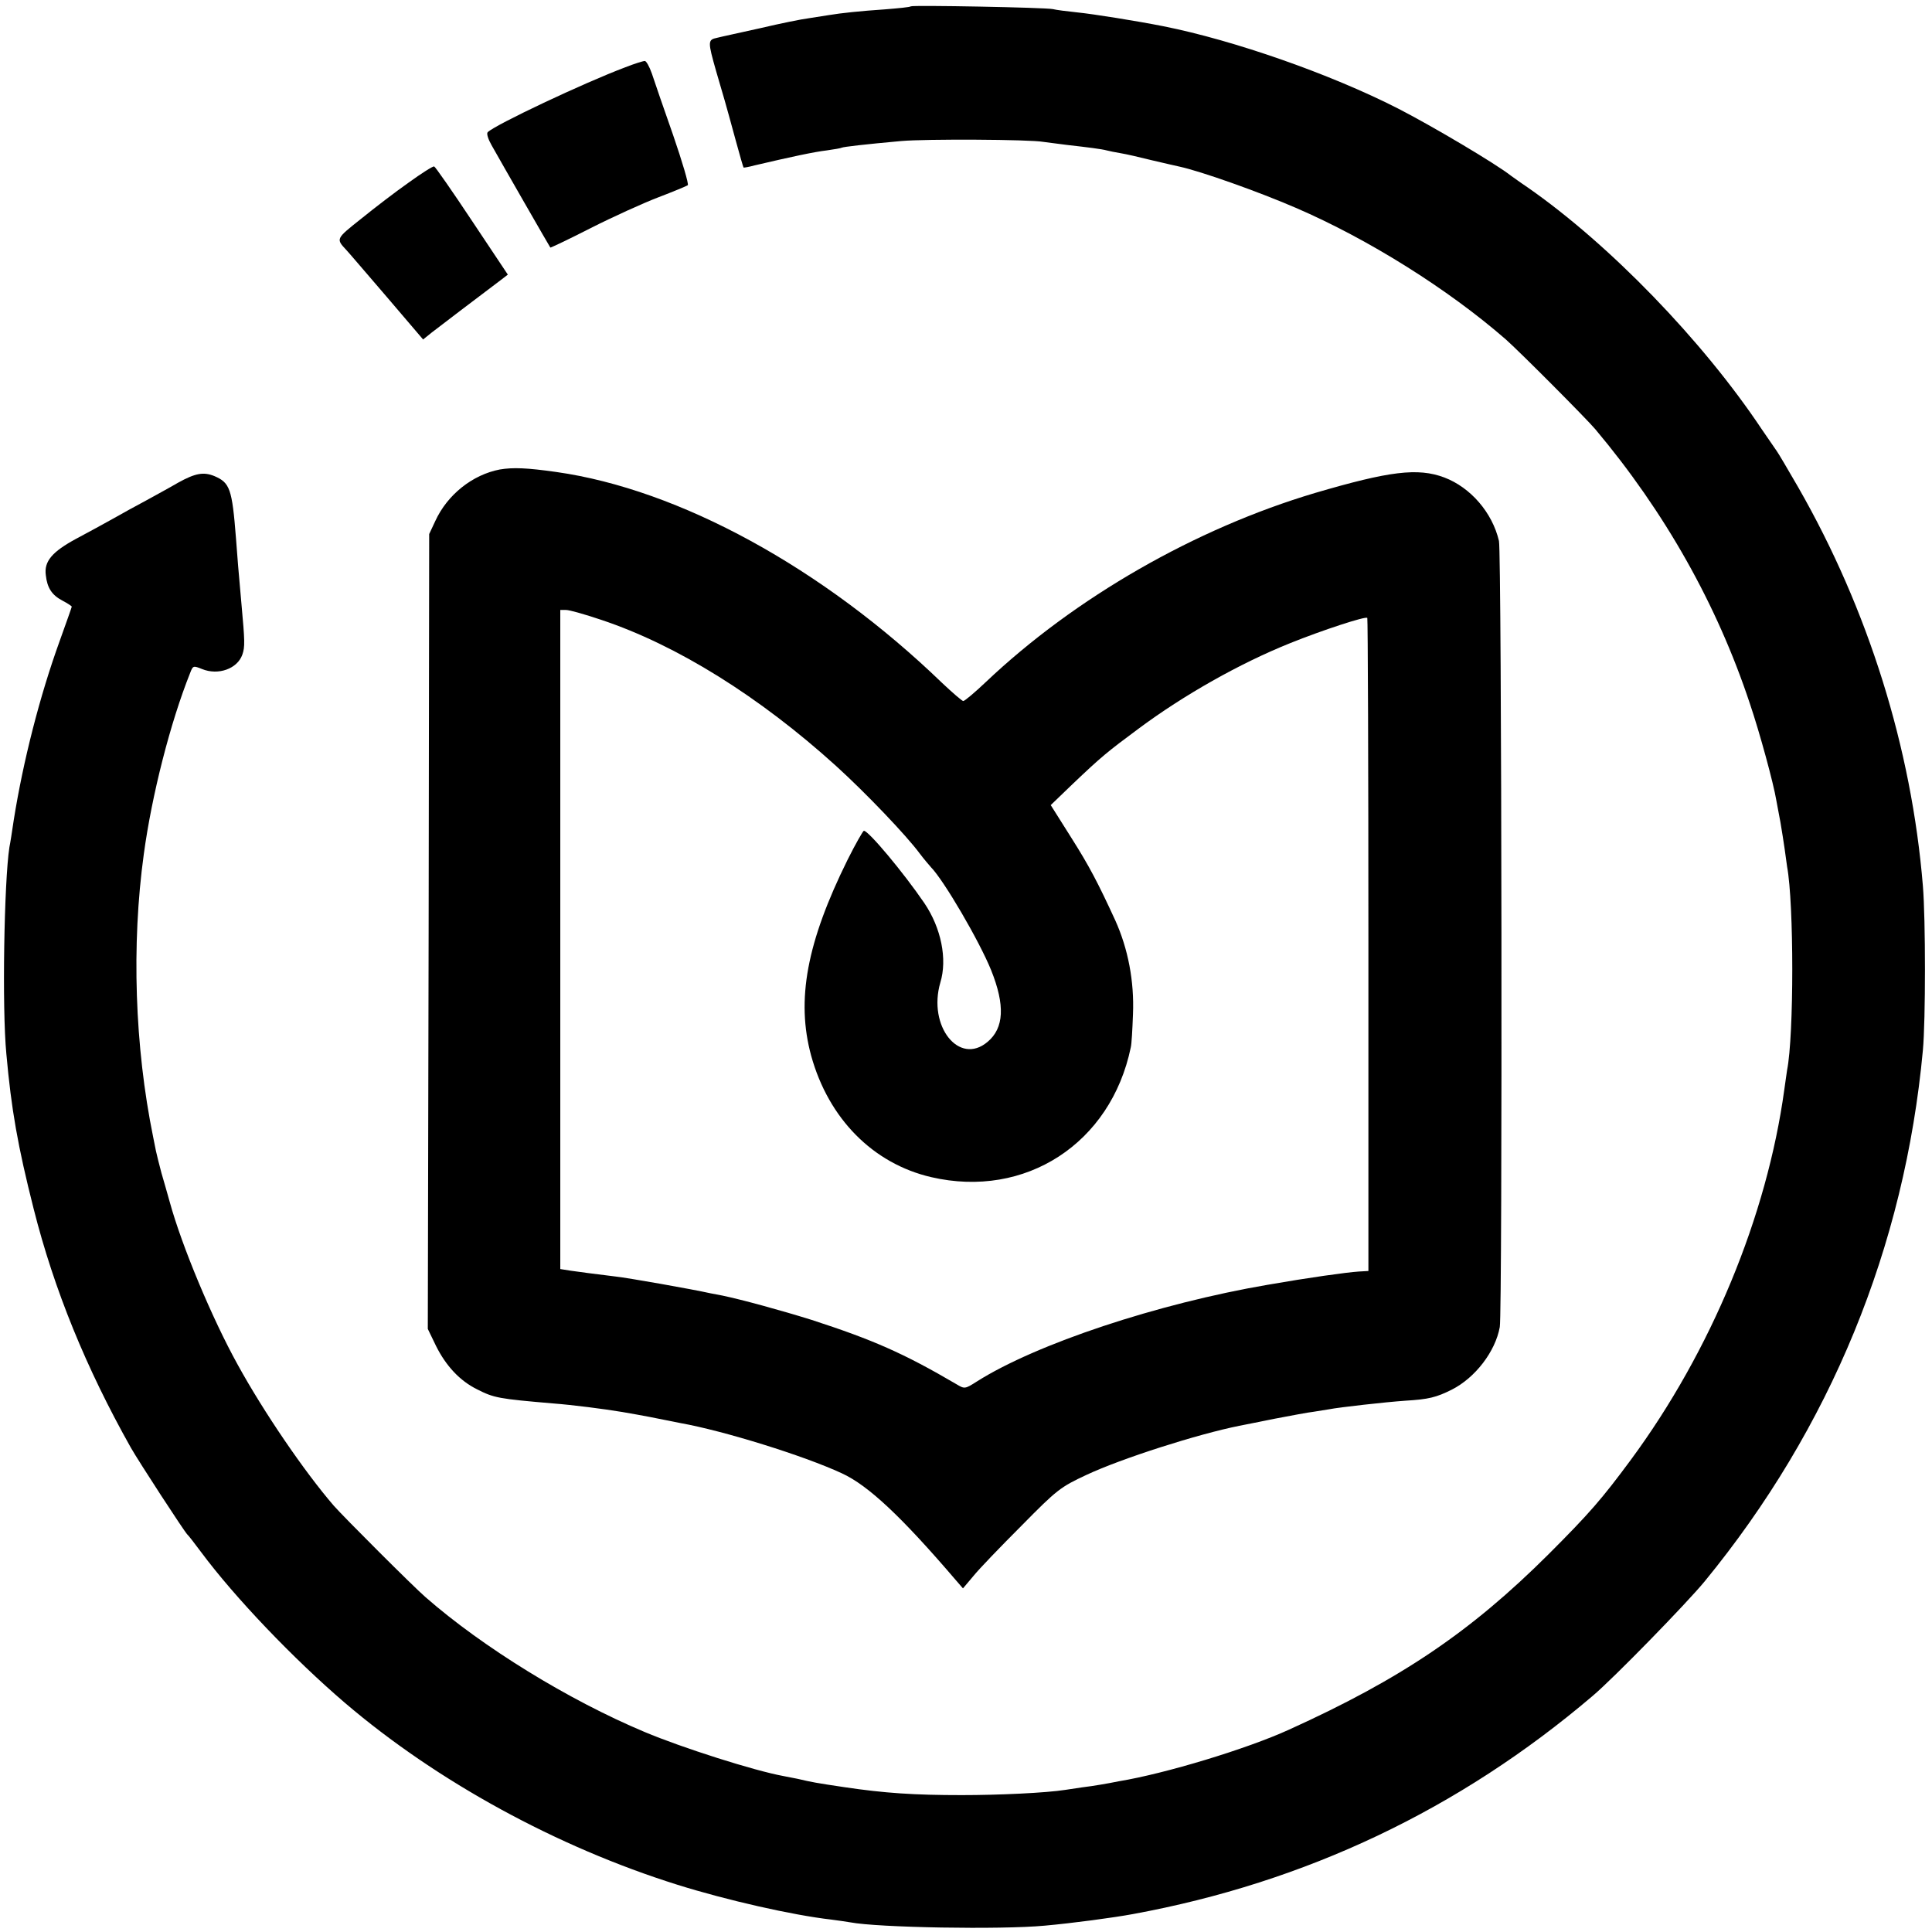
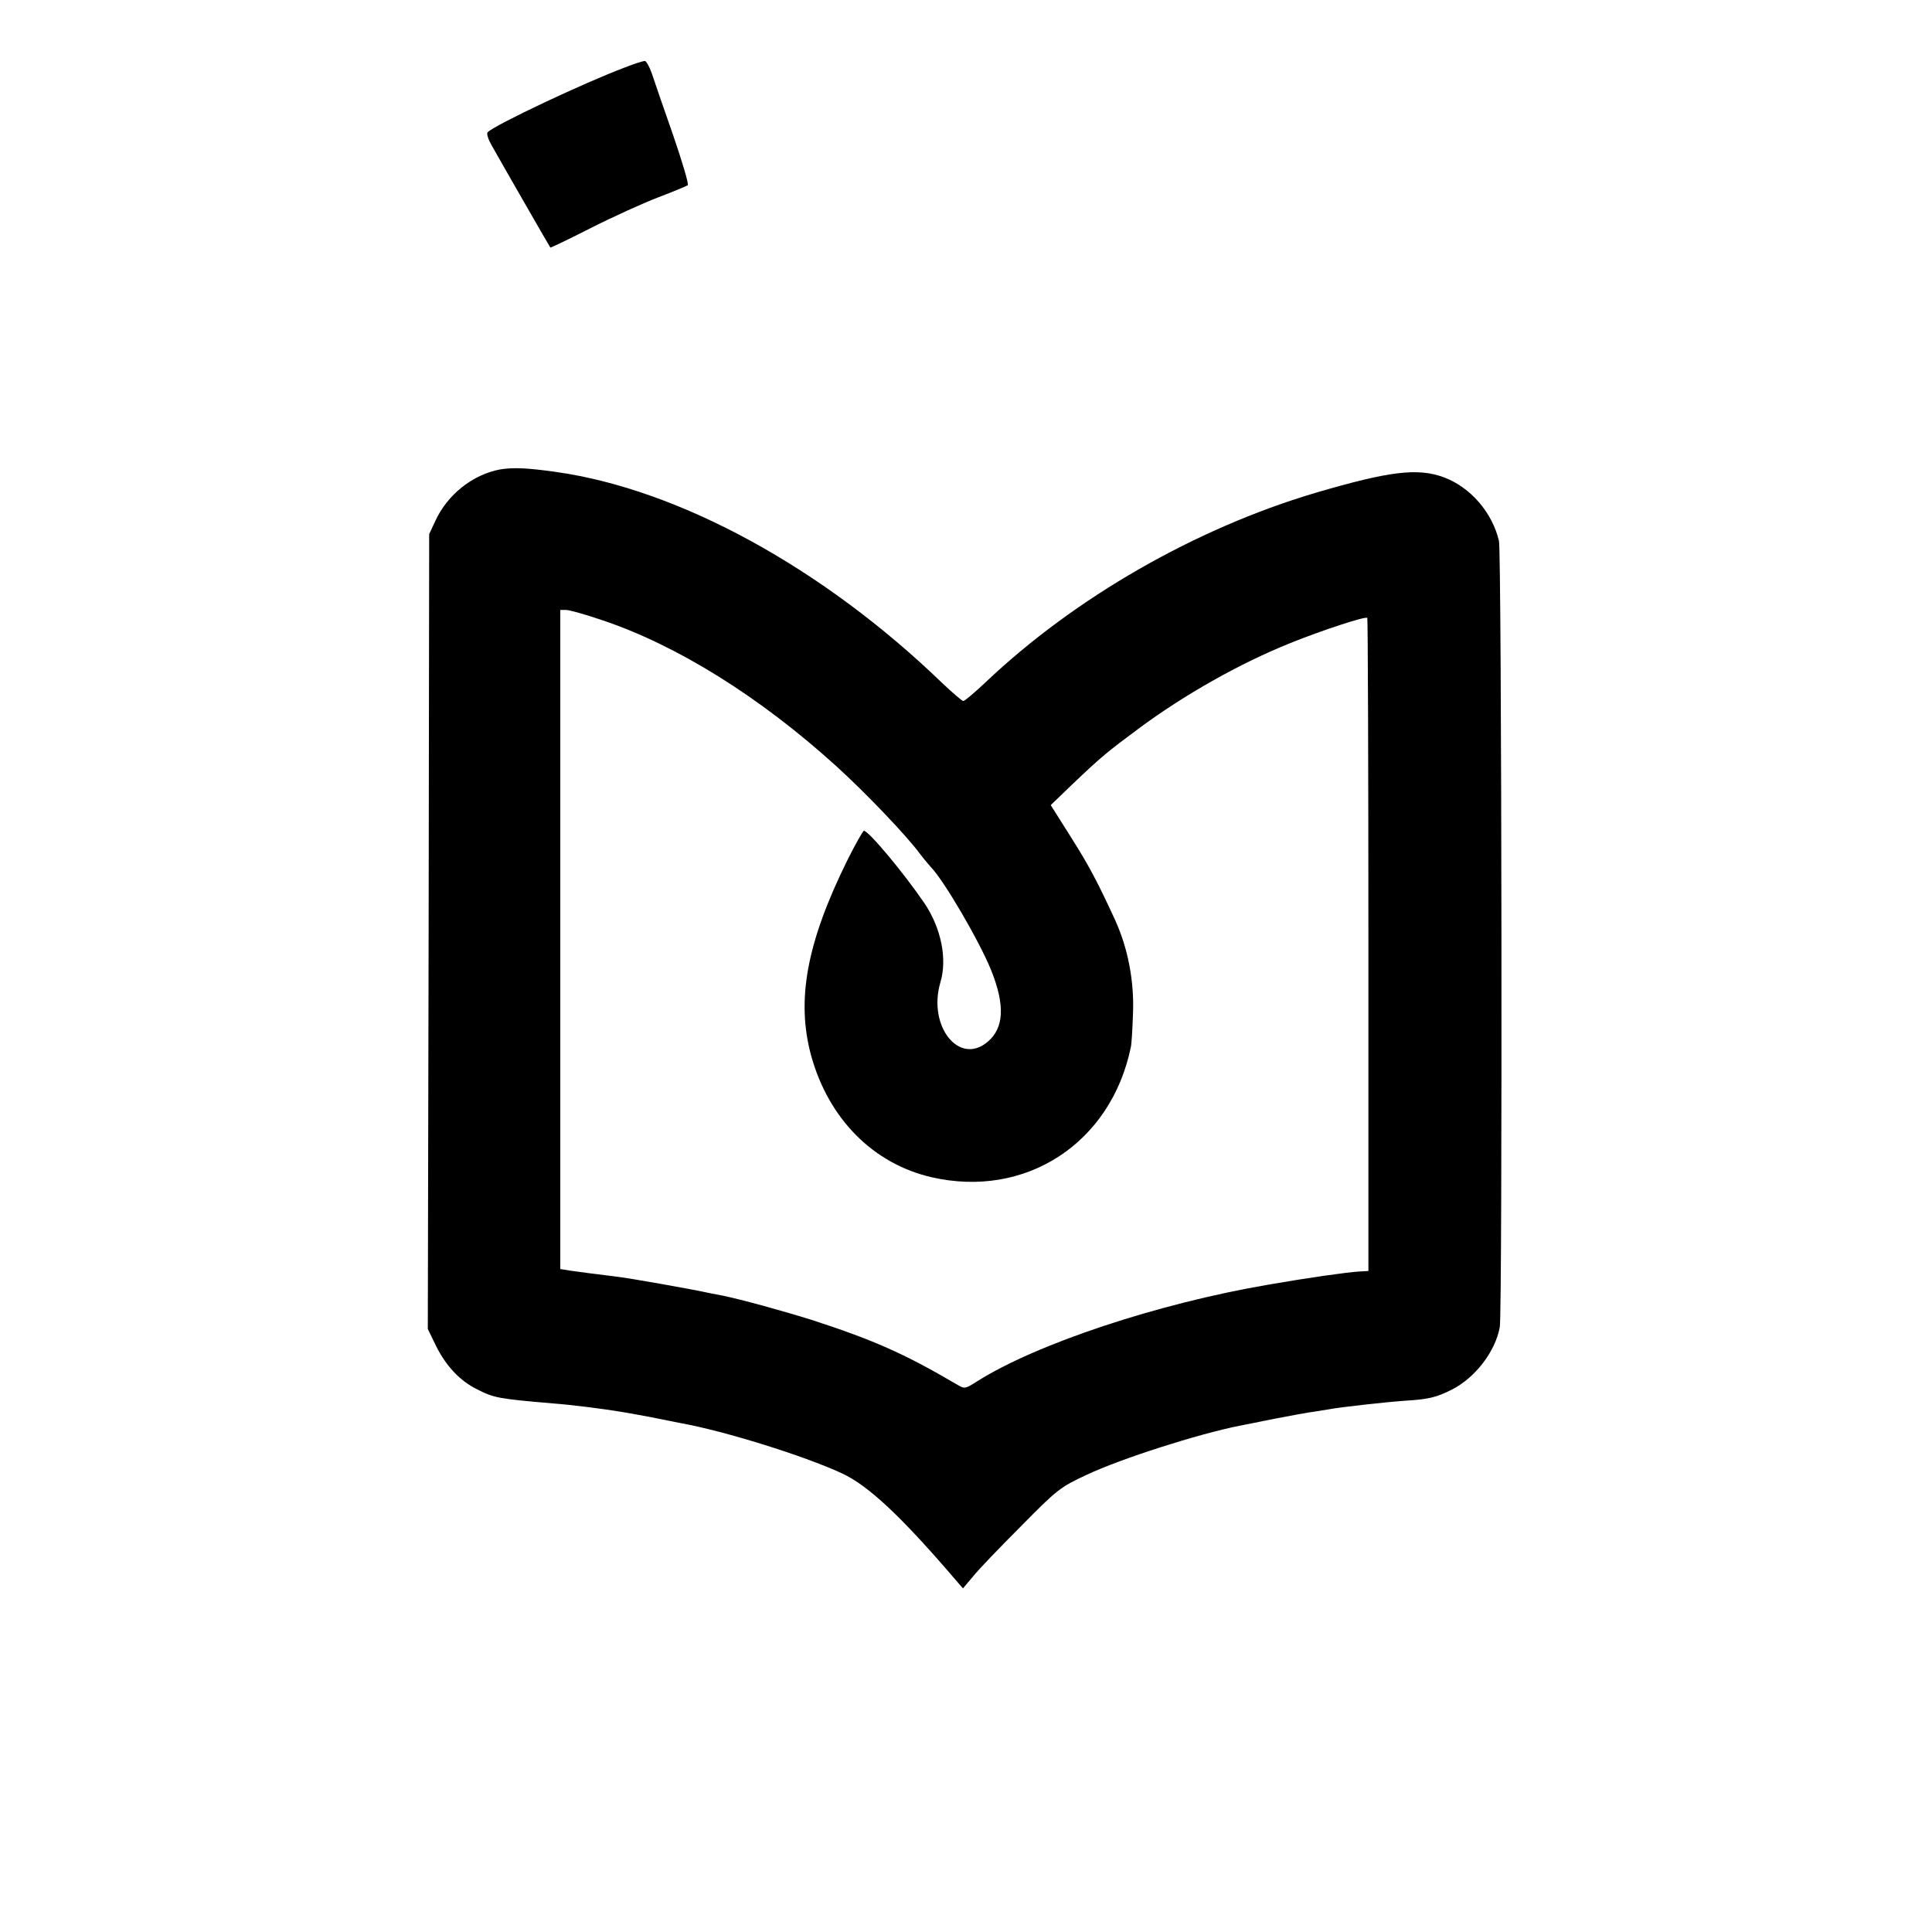
<svg xmlns="http://www.w3.org/2000/svg" version="1.0" width="700pt" height="700pt" viewBox="0 0 700 700" preserveAspectRatio="xMidYMid meet">
  <g transform="translate(0,700) scale(0.1,-0.1)" fill="#000000" stroke="none">
-     <path d="M3300 6977 c-3 -3 -45 -7 -95 -11 -88 -6 -156 -13 -204 -21 -13 -2 -45 -7 -70 -11 -25 -3 -104 -19 -176 -36 -71 -16 -142 -31 -157 -35 -34 -7 -34 -13 -3 -122 27 -92 31 -104 71 -251 14 -52 27 -96 28 -97 1 -1 19 2 41 8 128 30 216 49 260 54 28 4 52 8 55 10 6 3 82 12 215 24 89 8 466 6 515 -3 14 -2 52 -7 85 -11 79 -9 127 -15 145 -20 8 -2 31 -7 50 -10 19 -3 71 -15 115 -26 44 -10 89 -21 100 -23 77 -17 281 -89 420 -149 262 -113 551 -294 760 -476 50 -44 291 -286 325 -326 252 -300 441 -635 560 -994 36 -106 86 -290 96 -351 3 -14 9 -50 15 -80 5 -30 12 -73 15 -95 3 -22 7 -51 9 -65 25 -134 25 -612 0 -737 -2 -12 -6 -43 -10 -70 -63 -460 -266 -949 -556 -1342 -105 -142 -150 -194 -298 -342 -283 -282 -535 -452 -941 -636 -151 -69 -447 -159 -617 -187 -18 -4 -48 -9 -65 -12 -18 -3 -49 -8 -68 -10 -19 -3 -46 -7 -60 -9 -70 -11 -241 -19 -375 -19 -172 0 -280 7 -427 29 -101 15 -117 18 -168 30 -14 3 -37 7 -51 10 -105 19 -369 103 -504 160 -274 115 -585 306 -793 488 -44 38 -296 290 -333 332 -106 123 -253 338 -348 511 -93 168 -202 429 -246 589 -8 28 -21 75 -30 105 -8 30 -17 66 -20 80 -3 14 -7 36 -10 50 -67 328 -79 698 -34 1025 29 214 96 477 168 657 10 26 11 27 43 14 59 -24 128 1 146 52 10 28 9 50 -3 182 -11 122 -15 171 -20 240 -14 179 -22 201 -78 225 -39 16 -69 11 -132 -24 -27 -16 -79 -44 -115 -64 -36 -19 -90 -49 -120 -66 -30 -17 -91 -50 -134 -73 -87 -47 -117 -82 -110 -132 5 -46 22 -72 60 -92 19 -10 34 -20 34 -22 0 -2 -20 -58 -44 -125 -72 -199 -132 -434 -166 -647 -6 -41 -13 -86 -16 -100 -19 -124 -27 -582 -11 -748 18 -201 41 -333 99 -562 74 -293 190 -577 352 -865 29 -51 195 -306 205 -315 4 -3 26 -32 50 -64 122 -164 334 -386 521 -546 334 -285 768 -522 1205 -659 179 -56 417 -110 557 -126 25 -3 56 -8 69 -10 99 -19 545 -27 704 -12 101 9 250 29 320 42 626 115 1182 379 1665 790 76 64 340 335 406 415 456 556 725 1212 791 1925 10 107 10 476 0 595 -41 500 -198 1002 -452 1445 -38 66 -73 125 -77 130 -4 6 -29 42 -55 80 -214 321 -552 670 -848 876 -27 18 -54 38 -60 42 -54 43 -287 181 -410 244 -245 125 -594 247 -850 298 -96 19 -252 44 -311 50 -38 4 -78 9 -89 12 -27 6 -509 15 -515 10z" />
    <path d="M2265 6756 c-149 -56 -471 -208 -498 -235 -5 -5 2 -26 14 -47 33 -59 211 -369 213 -371 1 -1 67 30 147 71 79 40 189 90 244 111 55 21 103 41 107 44 4 4 -20 85 -53 181 -34 96 -68 196 -77 223 -9 26 -21 47 -26 46 -6 0 -38 -10 -71 -23z" />
-     <path d="M1480 6338 c-47 -33 -124 -92 -172 -131 -92 -73 -91 -72 -53 -113 6 -6 70 -81 144 -167 l134 -157 31 25 c27 21 161 123 250 190 l26 20 -130 195 c-71 107 -133 196 -137 197 -5 1 -46 -25 -93 -59z" />
    <path d="M1811 5299 c-99 -19 -190 -91 -234 -187 l-22 -47 -2 -1440 -3 -1440 30 -62 c36 -72 86 -126 149 -157 61 -31 77 -34 276 -51 67 -5 185 -20 250 -31 70 -12 132 -24 155 -29 14 -3 39 -8 55 -11 157 -28 447 -118 585 -182 96 -44 217 -158 413 -387 l26 -30 38 45 c20 25 99 107 174 182 129 131 141 140 235 184 128 60 404 148 554 178 14 3 72 14 130 26 58 11 121 23 140 25 19 3 45 7 56 9 35 7 204 26 276 31 84 5 112 12 168 40 85 43 158 138 174 227 10 54 7 2807 -3 2848 -24 103 -103 194 -198 230 -96 36 -199 23 -468 -56 -434 -129 -870 -379 -1193 -685 -40 -38 -77 -69 -82 -69 -4 0 -39 30 -77 66 -431 416 -952 701 -1398 764 -106 15 -156 17 -204 9z m368 -545 c273 -91 573 -278 850 -529 108 -98 255 -252 303 -317 15 -20 34 -42 41 -50 47 -48 175 -267 218 -373 51 -127 47 -210 -13 -260 -103 -87 -217 57 -171 215 26 85 3 198 -58 288 -75 110 -202 262 -219 262 -3 0 -30 -47 -59 -105 -148 -299 -187 -508 -132 -710 63 -228 224 -391 435 -440 341 -79 651 122 723 470 3 11 6 65 8 120 5 120 -18 238 -64 340 -63 137 -95 198 -159 299 l-75 119 79 76 c104 99 126 117 238 200 165 123 369 238 551 311 114 46 275 99 279 91 2 -3 4 -537 4 -1186 l0 -1180 -35 -2 c-45 -3 -181 -22 -330 -48 -398 -68 -838 -214 -1053 -350 -44 -28 -45 -28 -75 -10 -191 112 -303 161 -525 233 -109 34 -251 73 -323 88 -12 2 -31 6 -42 8 -67 15 -299 56 -345 61 -87 11 -122 15 -162 21 l-38 6 0 1194 0 1194 21 0 c12 0 69 -16 128 -36z" />
  </g>
</svg>